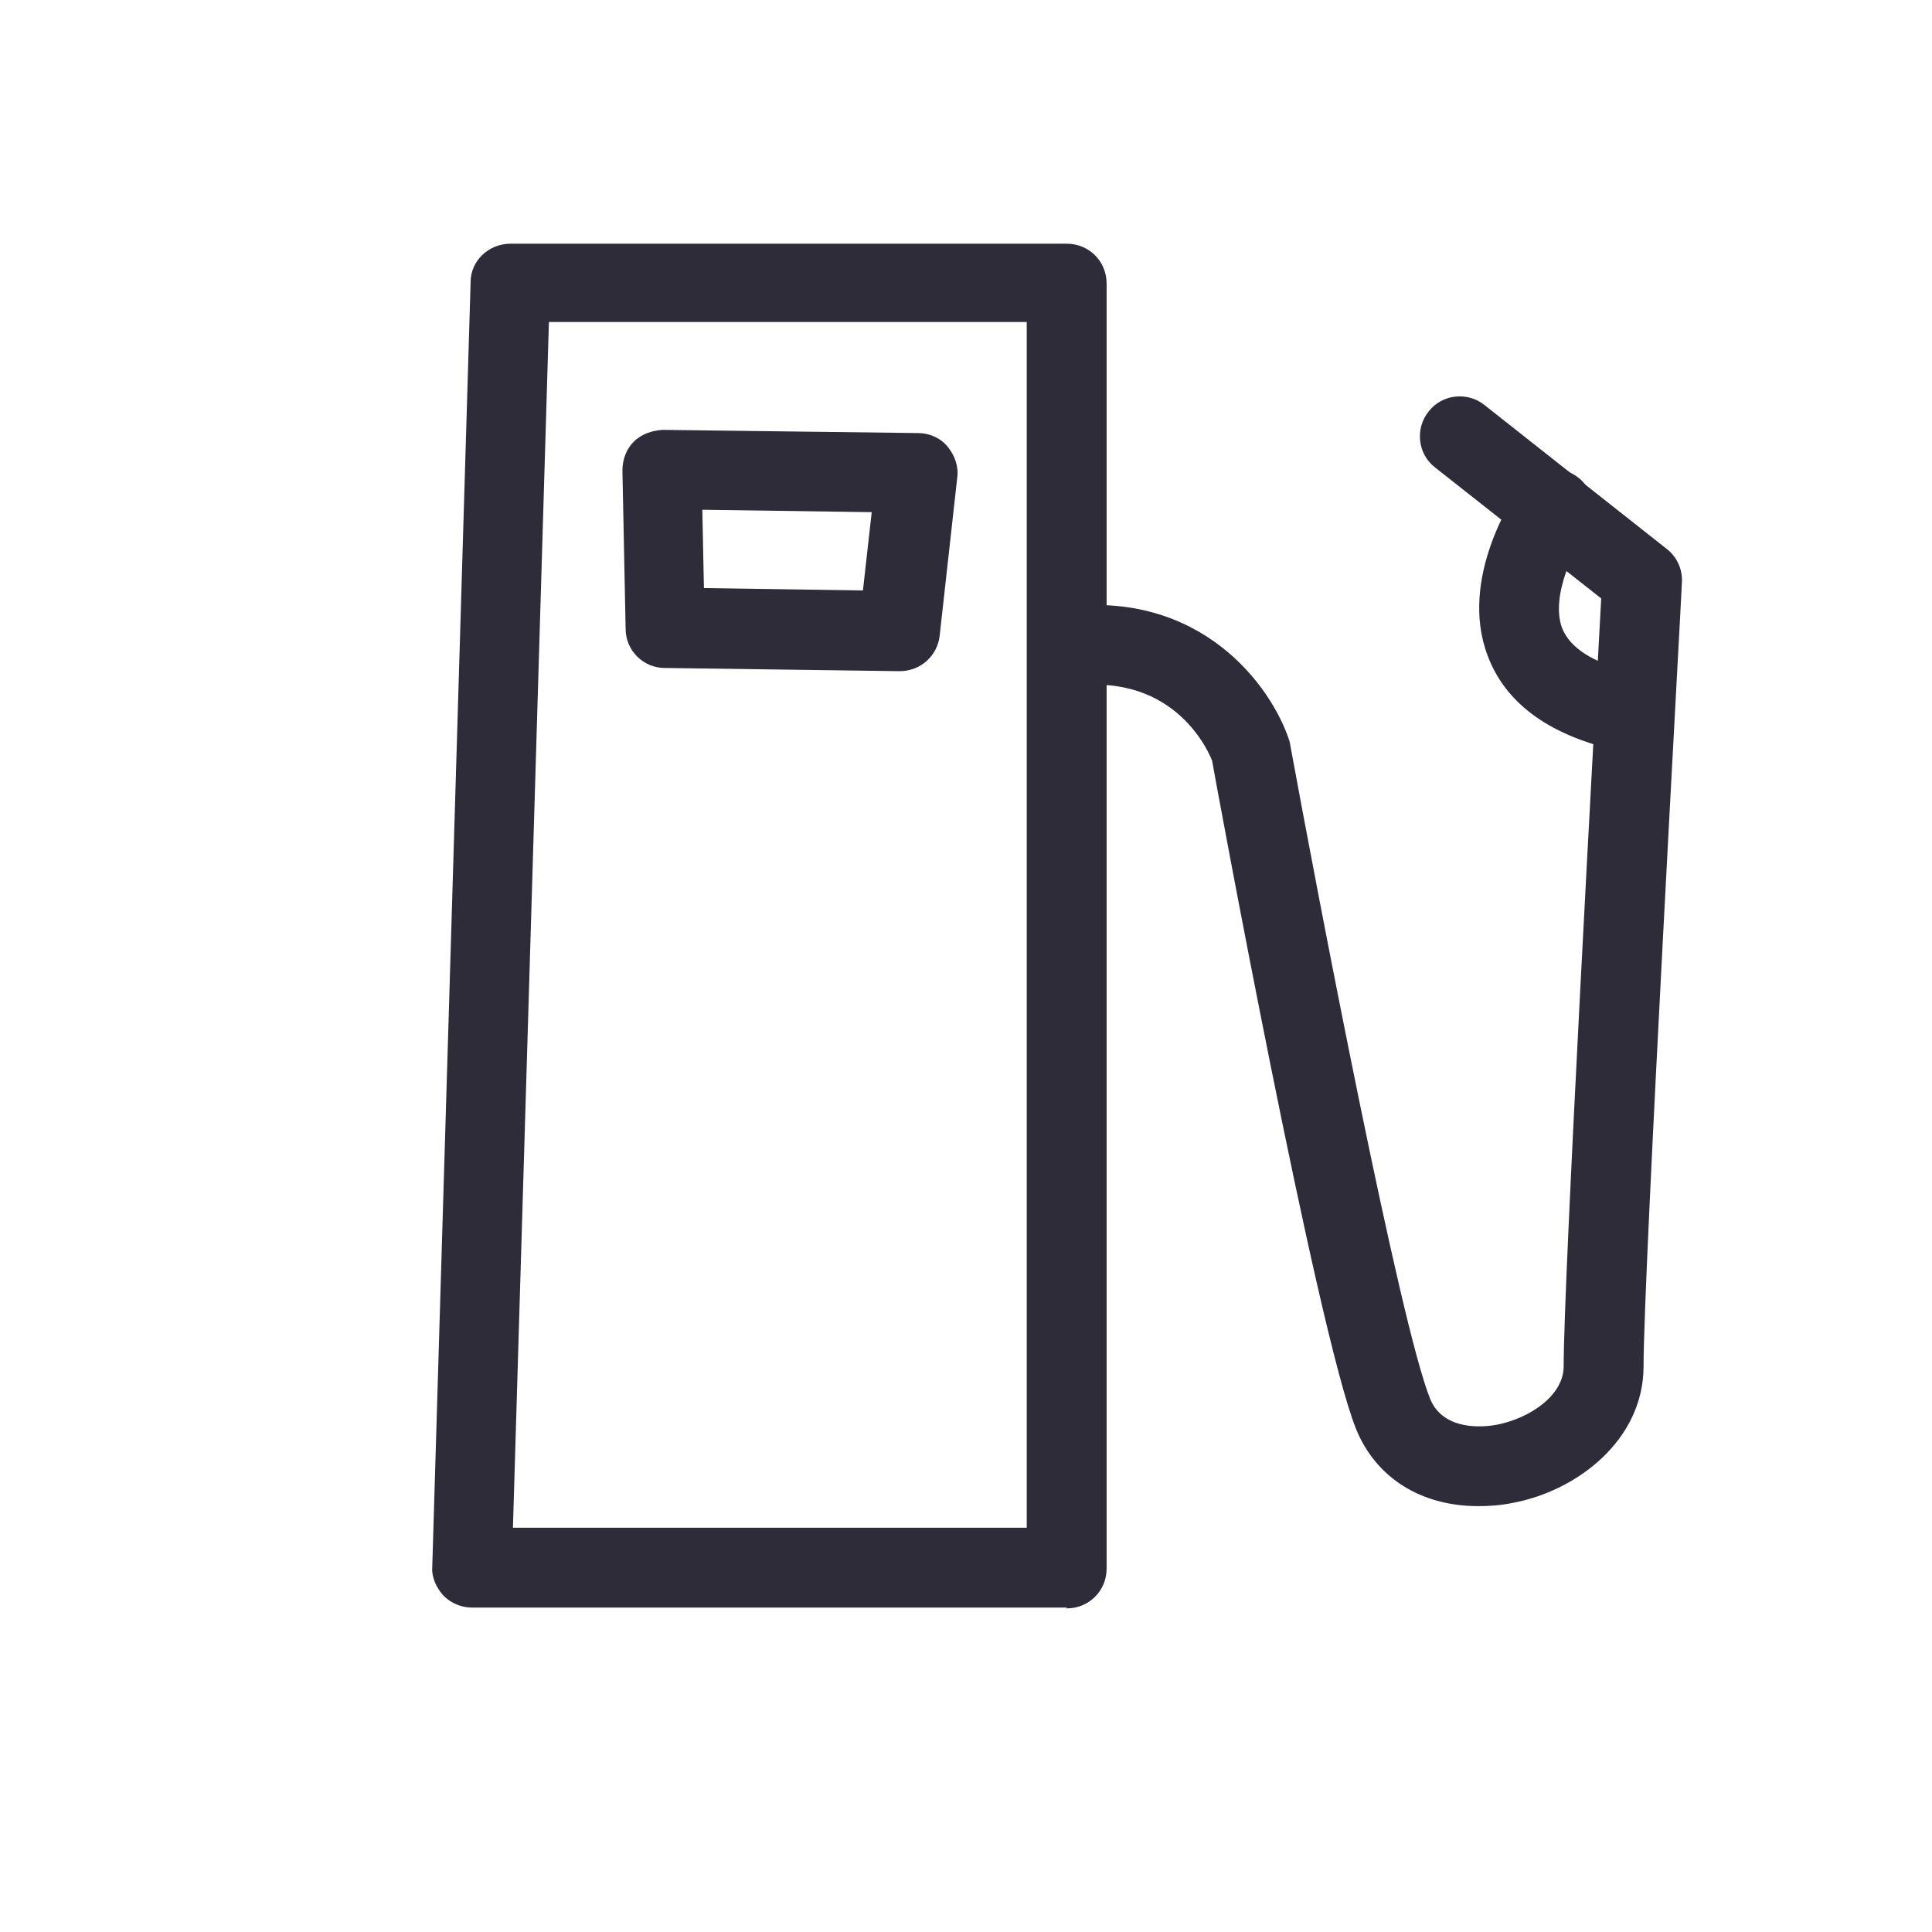
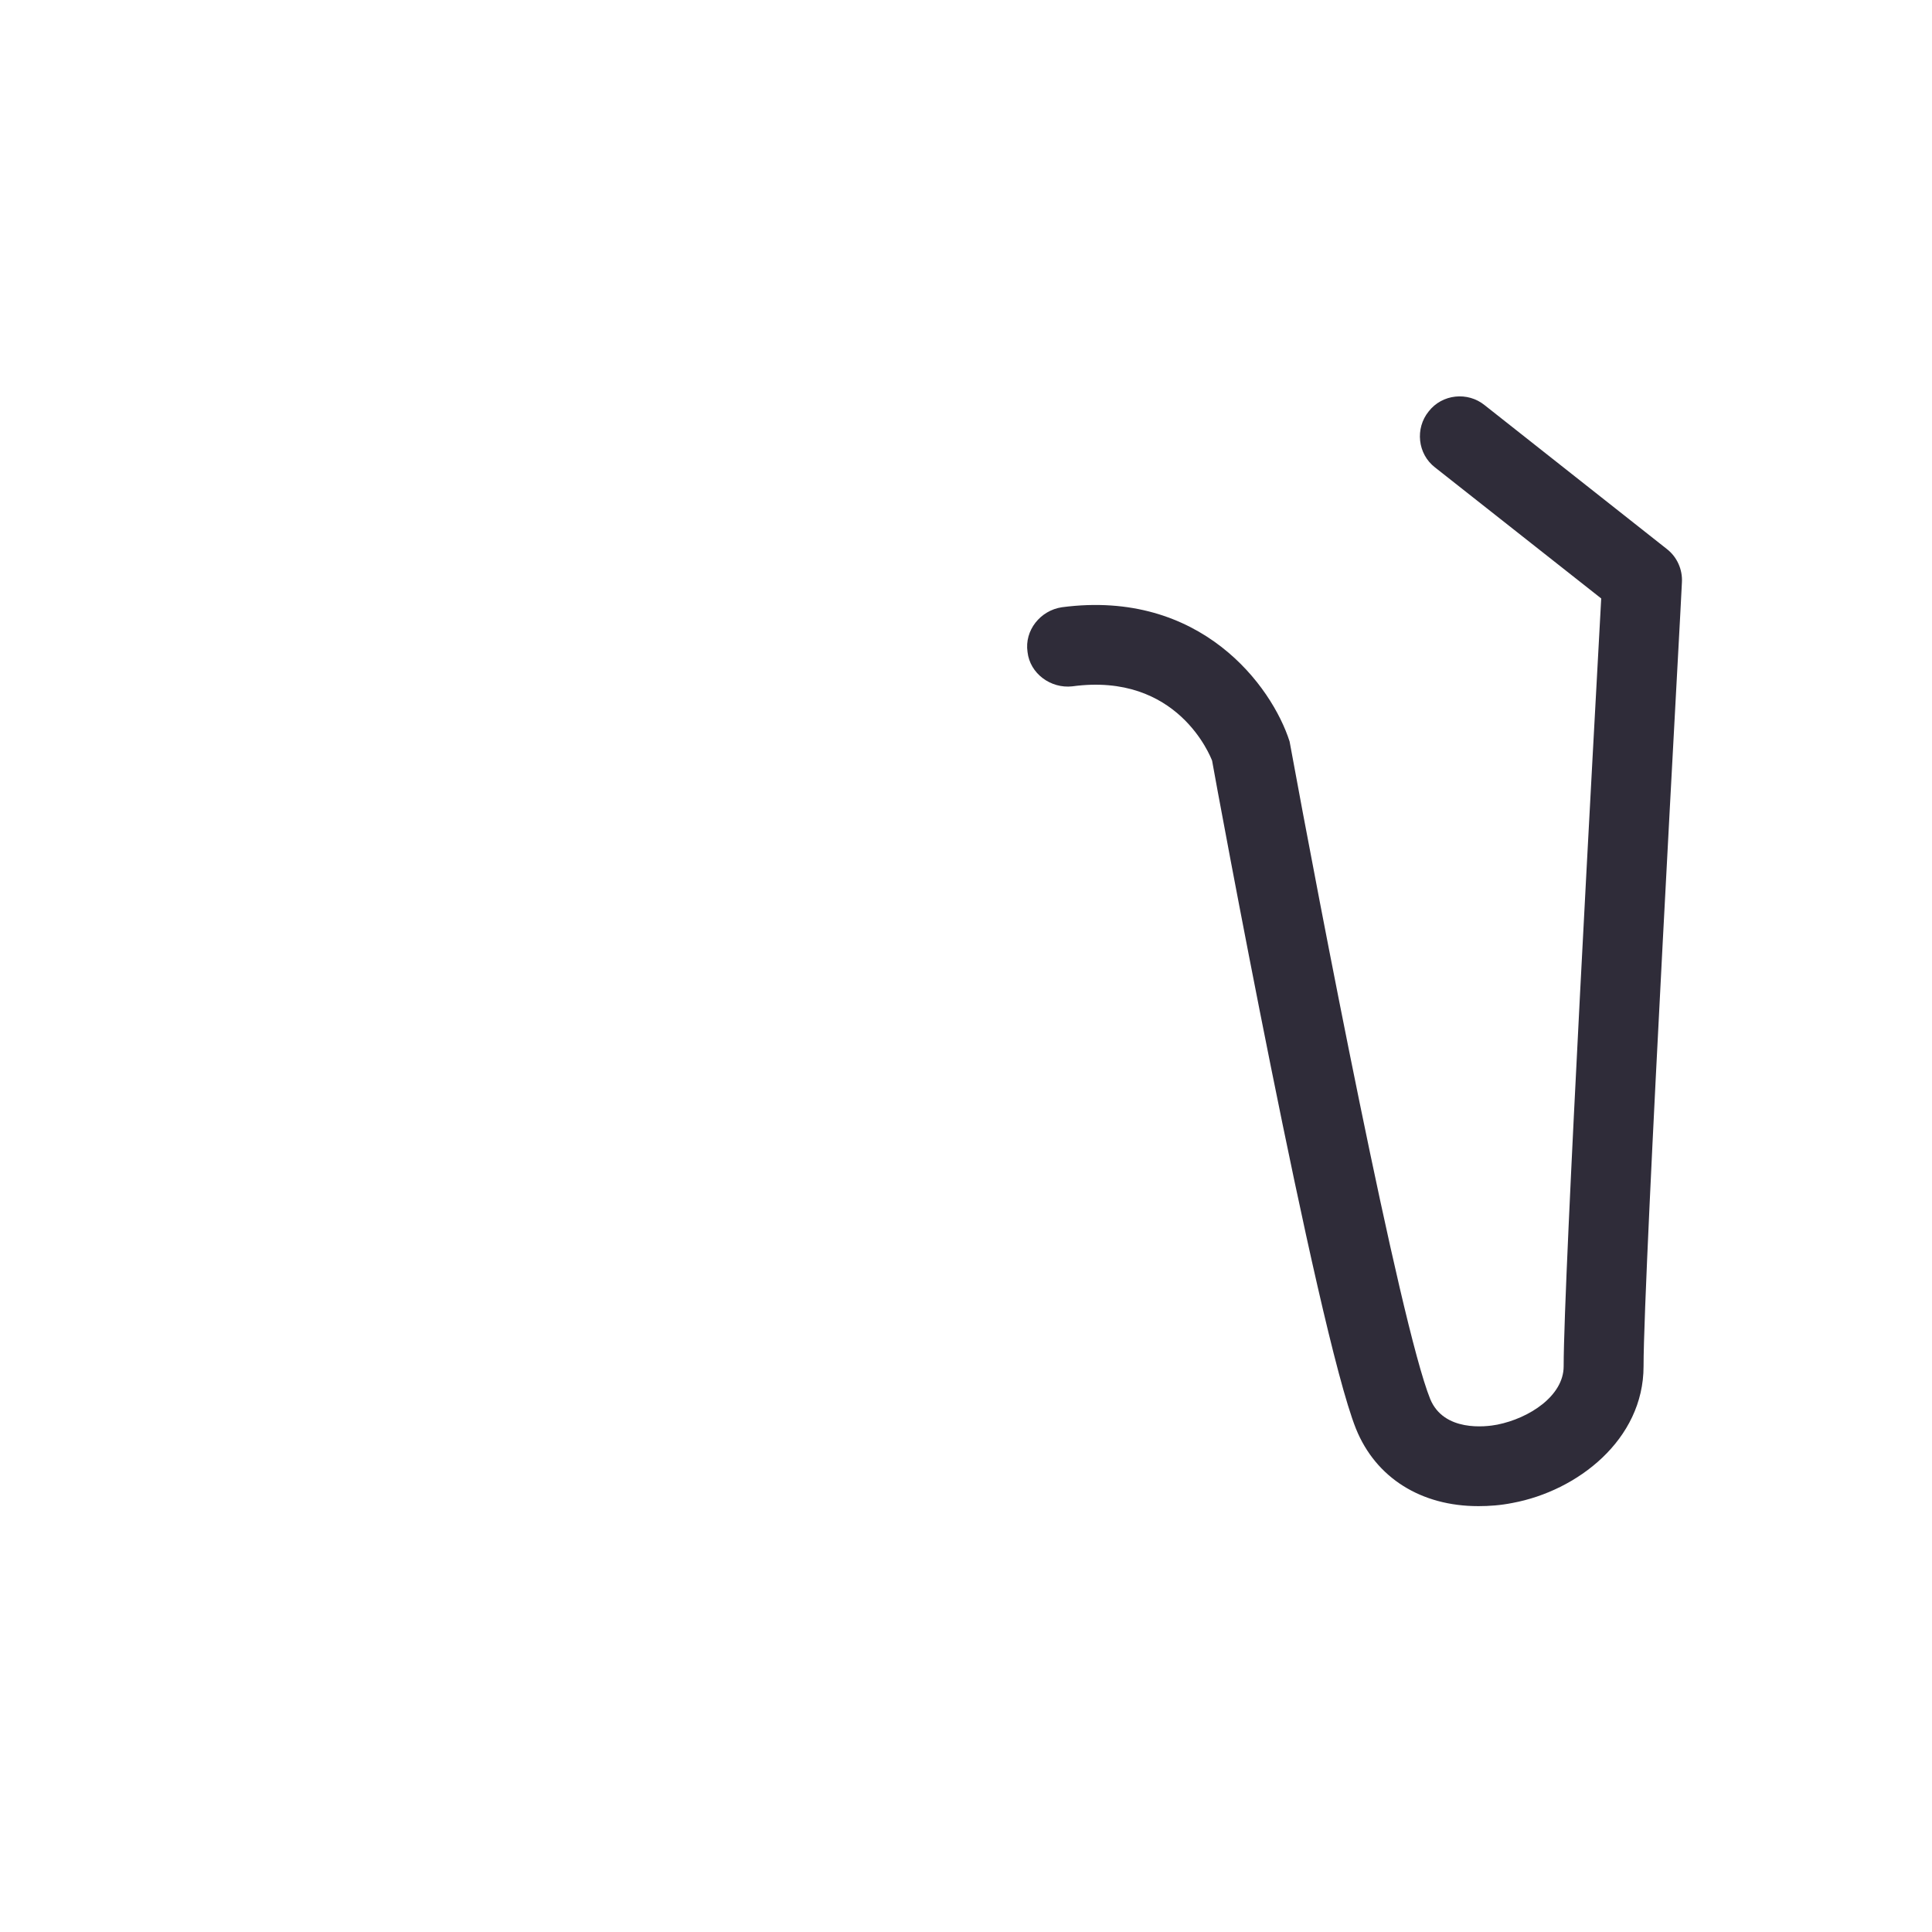
<svg xmlns="http://www.w3.org/2000/svg" id="Layer_2" viewBox="0 0 24.18 24.18">
  <defs>
    <style>.cls-1{fill:#fff;}.cls-2{fill:#2f2c39;}</style>
  </defs>
  <g id="Layer_2-2">
    <rect class="cls-1" width="24.18" height="24.18" />
-     <path class="cls-2" d="m11.25,8.4h0l-2.93-.04c-.27,0-.49-.22-.49-.49l-.04-1.98c0-.14.05-.27.14-.36.1-.1.23-.14.36-.15l3.2.04c.14,0,.28.06.37.17.09.11.14.25.12.39l-.22,1.98c-.03.25-.24.44-.5.44Zm-2.44-1.04l1.99.03.11-.98-2.12-.03.02.98Z" />
-     <path class="cls-2" d="m13.35,20.12h-7.44c-.13,0-.26-.05-.36-.15-.09-.1-.15-.23-.14-.36l.48-16.08c0-.27.23-.48.5-.48h6.96c.28,0,.5.22.5.5v16.08c0,.28-.22.5-.5.5Zm-6.93-1h6.43V4.03h-5.98l-.45,15.08Z" />
    <path class="cls-2" d="m18.5,18.85c-.71,0-1.28-.35-1.53-.97-.49-1.23-1.75-8.07-1.8-8.36-.02-.05-.43-1.11-1.75-.93-.27.03-.53-.16-.56-.43-.04-.27.16-.52.43-.56,1.74-.23,2.63.99,2.85,1.68.37,2.02,1.38,7.29,1.76,8.23.17.41.69.35.84.32.4-.08.83-.36.83-.73,0-1.1.39-8.13.47-9.61l-2.08-1.64c-.22-.17-.25-.49-.08-.7.17-.22.49-.25.7-.08l2.28,1.8c.13.1.2.26.19.42,0,.09-.48,8.64-.48,9.81,0,.92-.83,1.56-1.64,1.71-.15.03-.29.04-.43.04Z" />
-     <path class="cls-2" d="m20.3,9.39s-.08,0-.12-.01c-.82-.2-1.34-.59-1.56-1.17-.37-.97.33-2.01.41-2.13.16-.23.47-.28.7-.12.23.16.28.47.12.7-.13.18-.45.79-.3,1.2.1.25.38.43.86.55.27.06.43.33.37.6-.05.23-.26.38-.49.38Z" />
  </g>
</svg>